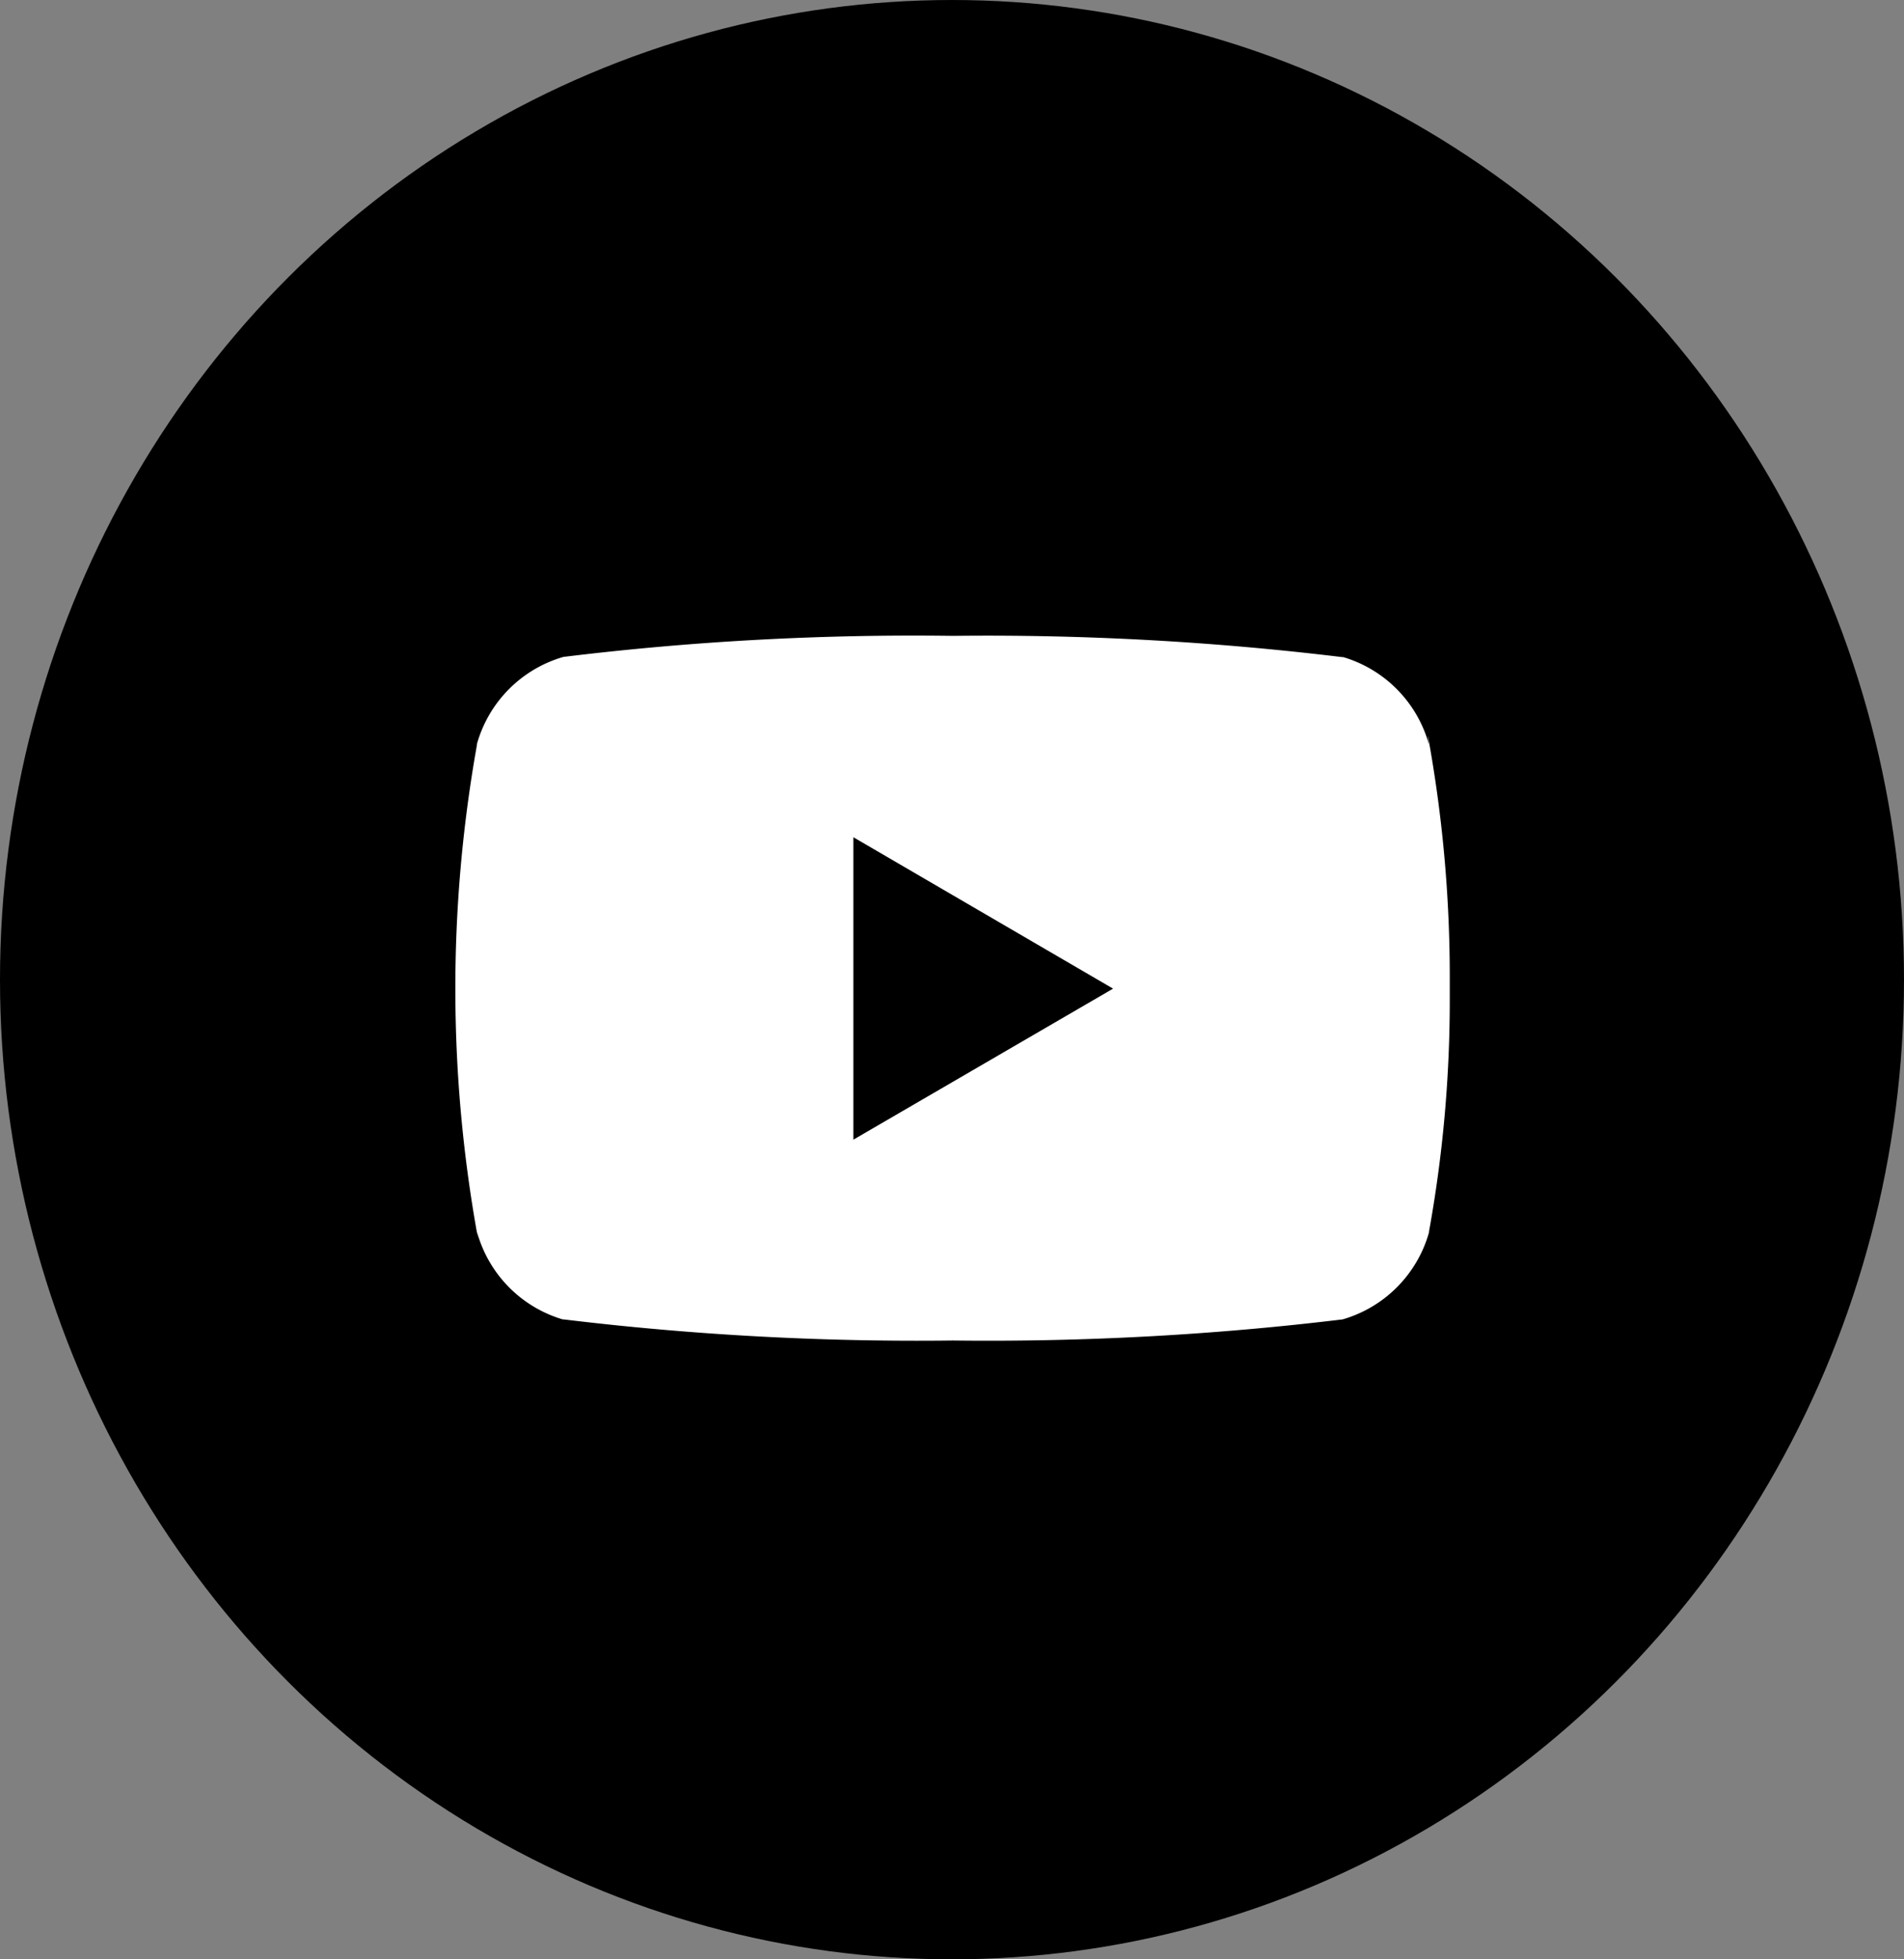
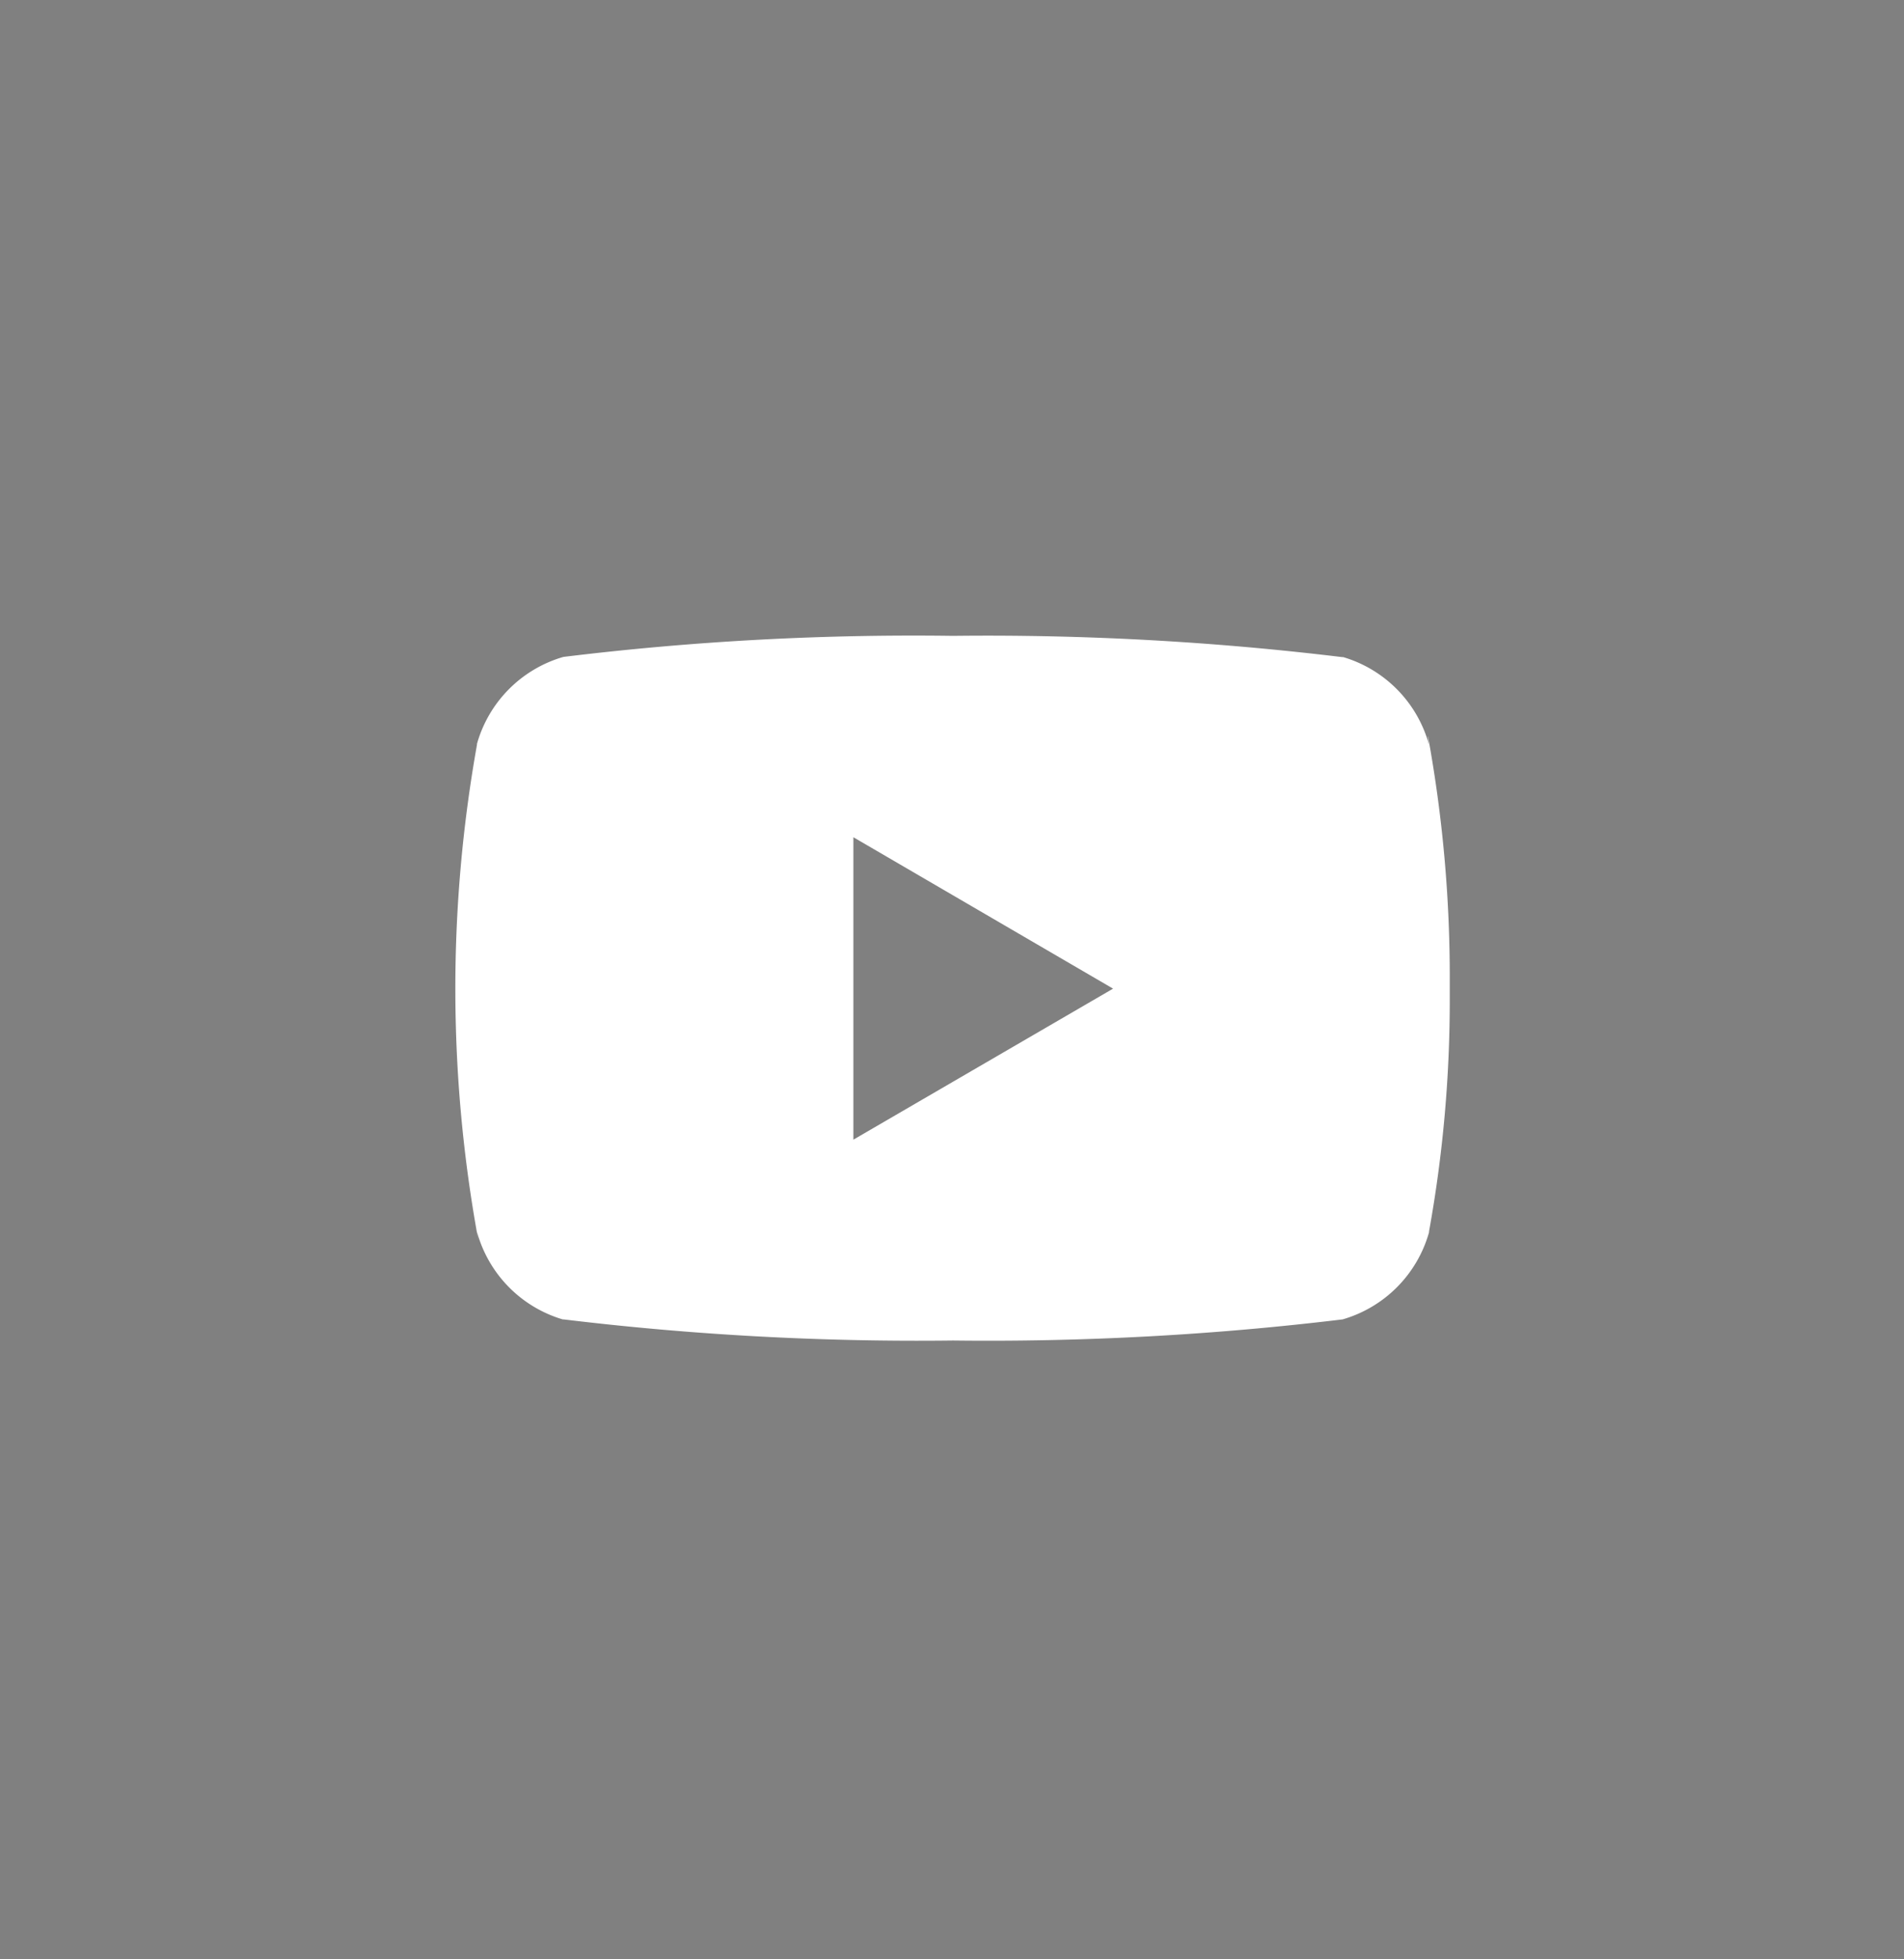
<svg xmlns="http://www.w3.org/2000/svg" width="35" height="36" viewBox="0 0 35 36">
  <rect x="0" y="0" width="35" height="36" fill="#808080" stroke="none" />
  <g id="Group_134" data-name="Group 134" transform="translate(-390 -5206.5)">
-     <ellipse id="Ellipse_17" data-name="Ellipse 17" cx="17.5" cy="18" rx="17.5" ry="18" transform="translate(390 5206.5)" />
    <path id="youtube" d="M17.879,5.35,17.9,5.5a2.318,2.318,0,0,0-1.575-1.609l-.016,0A54.185,54.185,0,0,0,9.149,3.5a52.993,52.993,0,0,0-7.161.387A2.319,2.319,0,0,0,.4,5.484L.4,5.5a25.485,25.485,0,0,0,.024,9.1L.4,14.45a2.318,2.318,0,0,0,1.575,1.609l.016,0a54.068,54.068,0,0,0,7.161.388,54.2,54.2,0,0,0,7.161-.388,2.319,2.319,0,0,0,1.588-1.6l0-.016a23.818,23.818,0,0,0,.381-4.3c0-.056,0-.112,0-.168s0-.114,0-.175a24.573,24.573,0,0,0-.4-4.454ZM7.319,12.757V7.2l4.774,2.782Z" transform="translate(398.368 5214.683)" fill="#fff" />
  </g>
</svg>